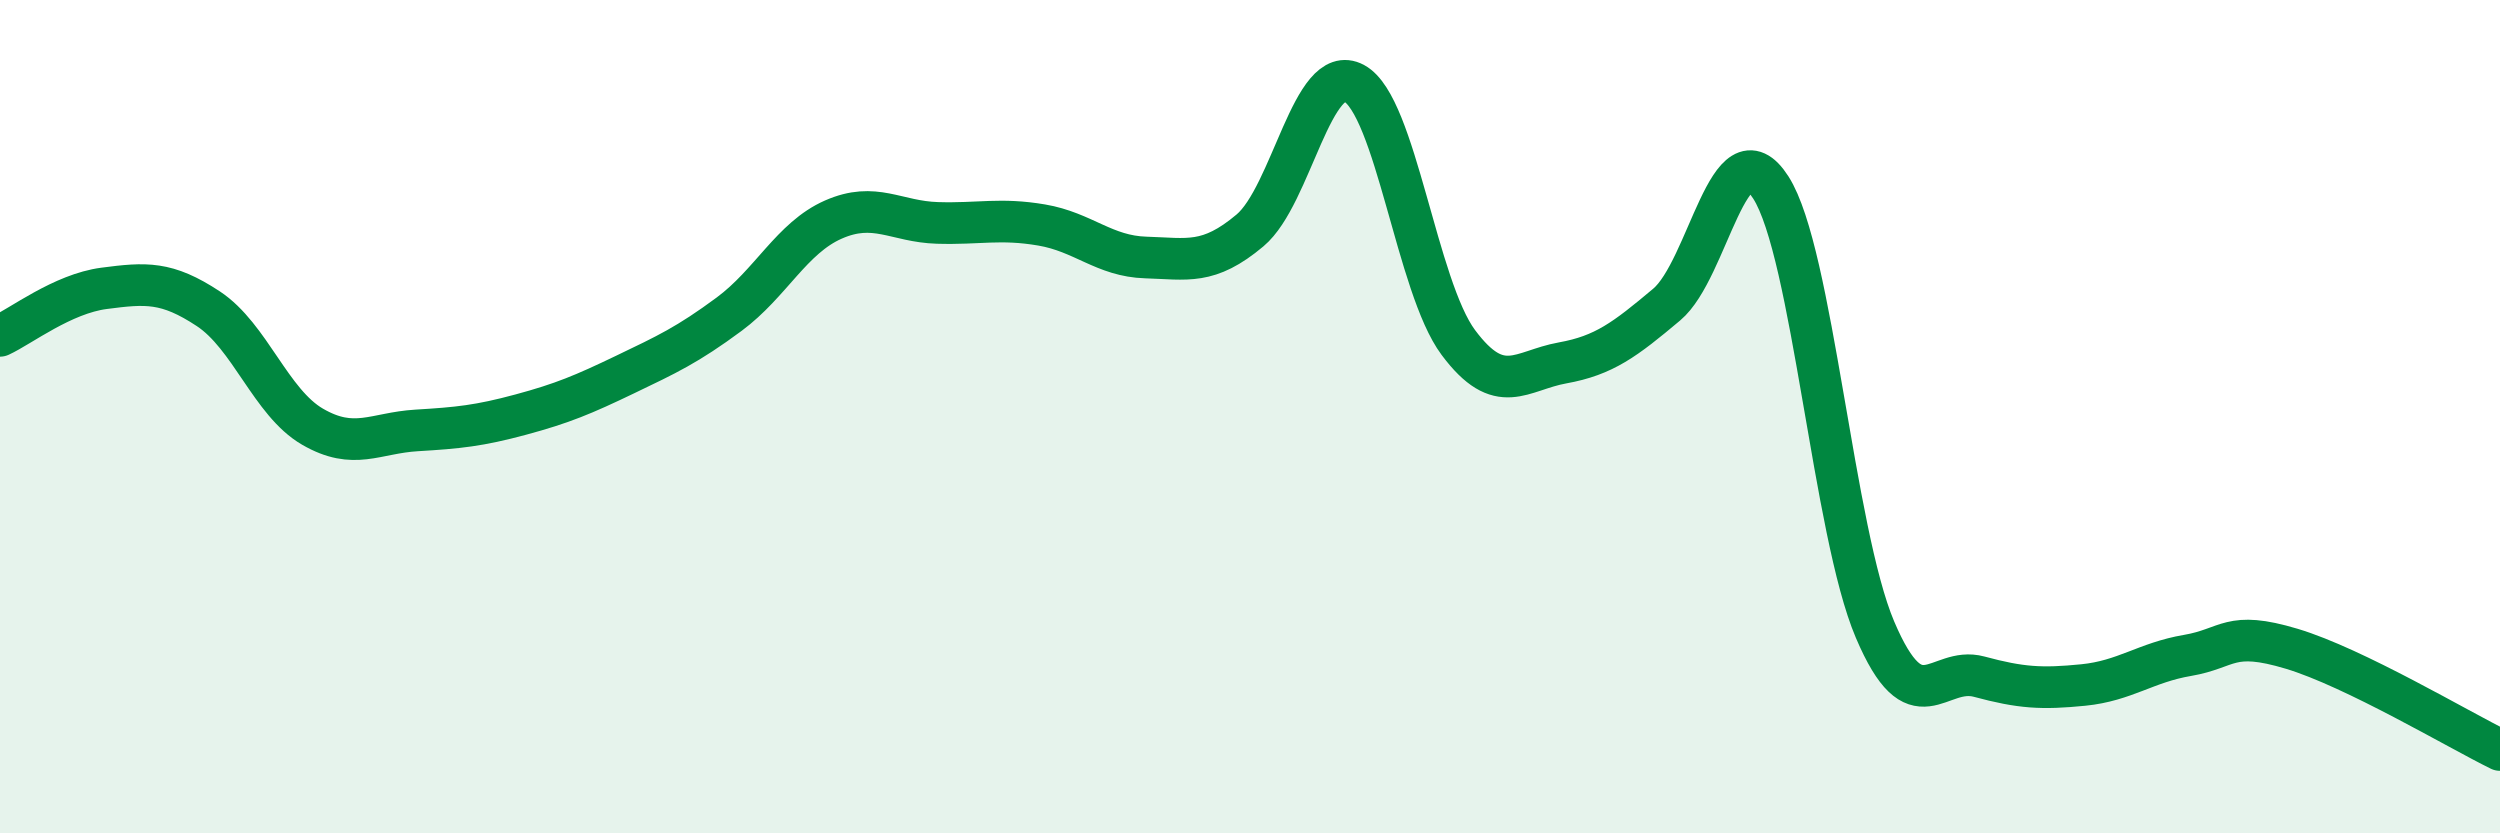
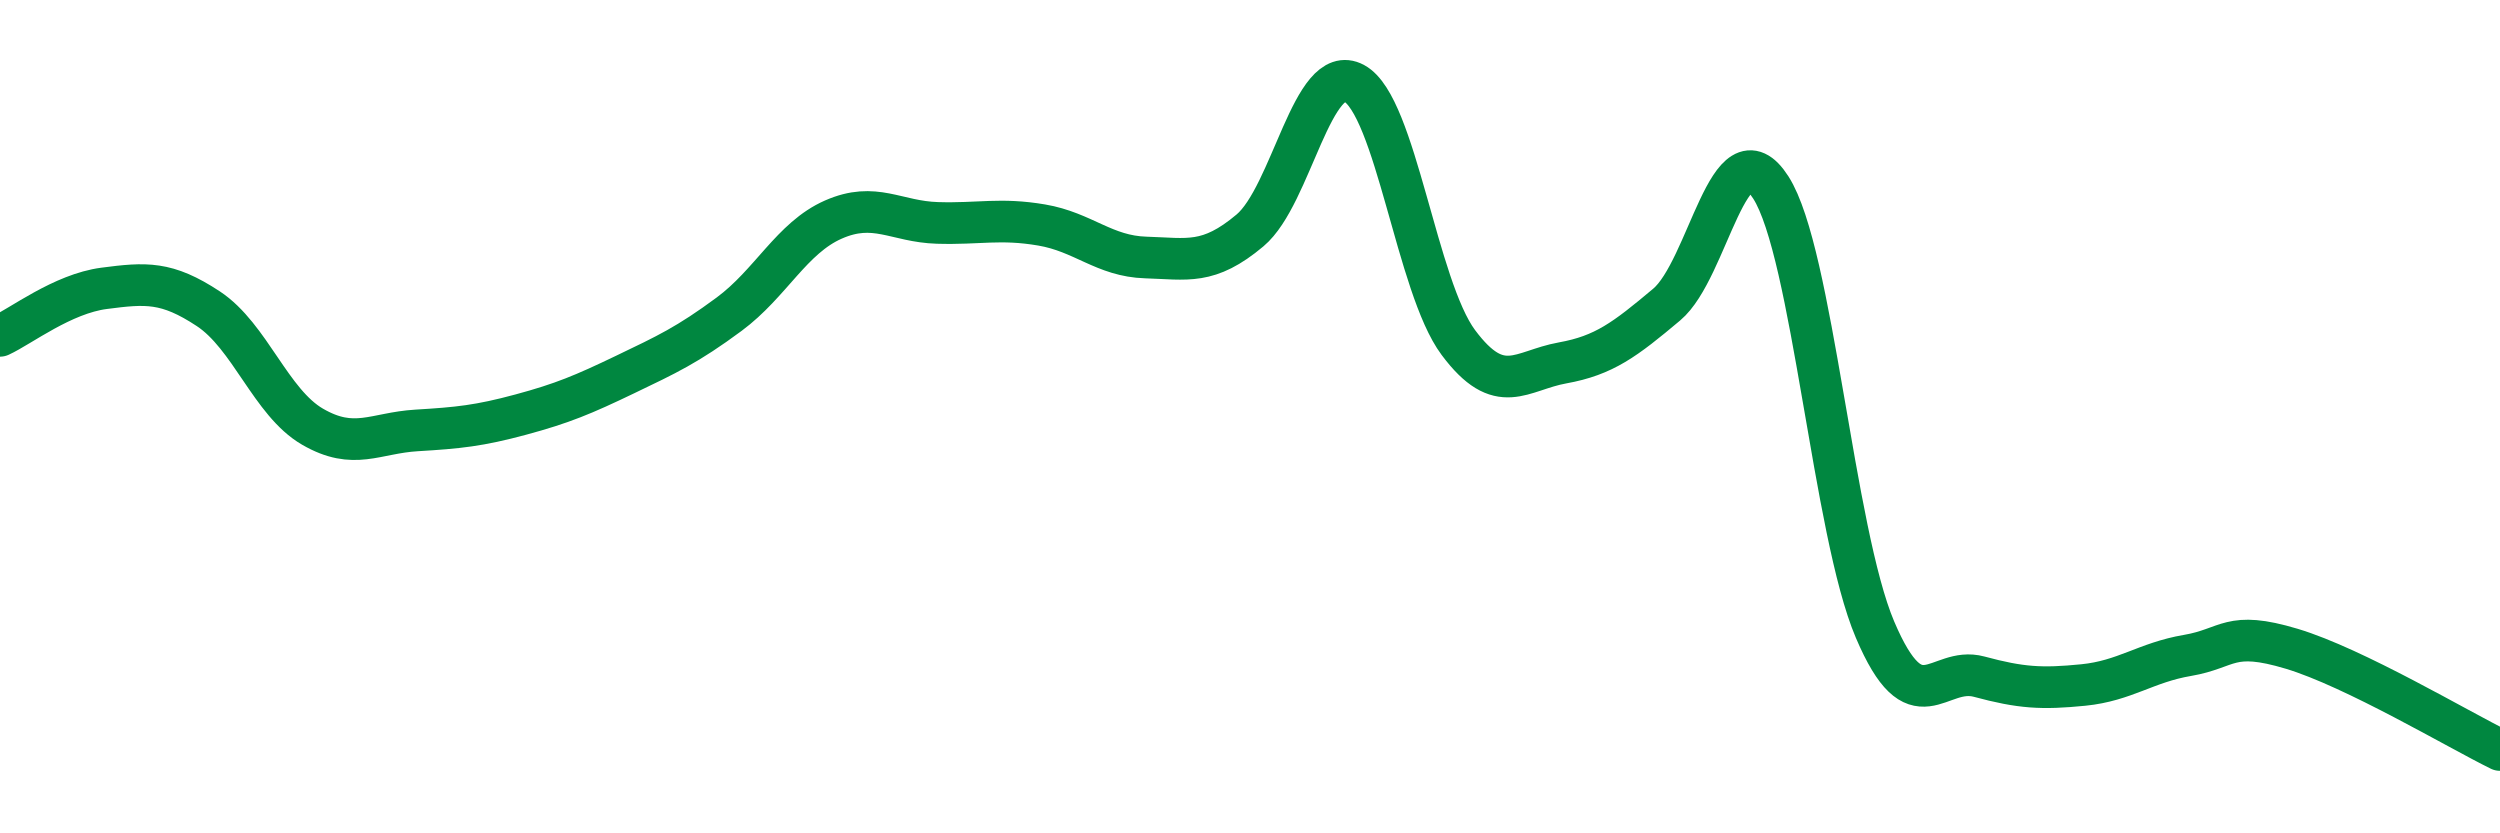
<svg xmlns="http://www.w3.org/2000/svg" width="60" height="20" viewBox="0 0 60 20">
-   <path d="M 0,8.06 C 0.5,7.83 1.5,7.05 2.5,6.92 C 3.5,6.79 4,6.75 5,7.41 C 6,8.07 6.5,9.66 7.5,10.24 C 8.5,10.82 9,10.39 10,10.33 C 11,10.27 11.5,10.22 12.5,9.95 C 13.5,9.68 14,9.47 15,8.99 C 16,8.51 16.5,8.28 17.5,7.54 C 18.5,6.8 19,5.71 20,5.27 C 21,4.83 21.5,5.32 22.5,5.35 C 23.5,5.38 24,5.23 25,5.4 C 26,5.57 26.5,6.15 27.5,6.18 C 28.5,6.21 29,6.37 30,5.53 C 31,4.69 31.5,1.46 32.5,2 C 33.5,2.54 34,6.88 35,8.22 C 36,9.56 36.5,8.89 37.5,8.71 C 38.5,8.53 39,8.15 40,7.31 C 41,6.47 41.5,2.94 42.5,4.5 C 43.5,6.06 44,12.76 45,15.11 C 46,17.46 46.5,15.97 47.5,16.24 C 48.5,16.51 49,16.54 50,16.44 C 51,16.34 51.5,15.9 52.5,15.73 C 53.5,15.56 53.5,15.12 55,15.57 C 56.5,16.02 59,17.51 60,18L60 20L0 20Z" fill="#008740" opacity="0.1" stroke-linecap="round" stroke-linejoin="round" />
  <path d="M 0,8.06 C 0.5,7.83 1.5,7.05 2.5,6.92 C 3.5,6.79 4,6.75 5,7.41 C 6,8.07 6.5,9.66 7.5,10.24 C 8.5,10.82 9,10.39 10,10.33 C 11,10.27 11.5,10.22 12.5,9.95 C 13.5,9.68 14,9.47 15,8.99 C 16,8.51 16.5,8.28 17.5,7.54 C 18.5,6.8 19,5.71 20,5.27 C 21,4.83 21.5,5.32 22.5,5.35 C 23.5,5.38 24,5.23 25,5.4 C 26,5.57 26.5,6.15 27.5,6.18 C 28.5,6.21 29,6.37 30,5.53 C 31,4.69 31.5,1.46 32.5,2 C 33.5,2.54 34,6.88 35,8.22 C 36,9.56 36.5,8.89 37.5,8.71 C 38.5,8.53 39,8.15 40,7.31 C 41,6.47 41.5,2.94 42.5,4.5 C 43.5,6.06 44,12.76 45,15.11 C 46,17.46 46.5,15.97 47.5,16.24 C 48.5,16.51 49,16.54 50,16.44 C 51,16.34 51.5,15.9 52.5,15.73 C 53.5,15.56 53.5,15.12 55,15.57 C 56.5,16.02 59,17.51 60,18" stroke="#008740" stroke-width="1" fill="none" stroke-linecap="round" stroke-linejoin="round" />
</svg>